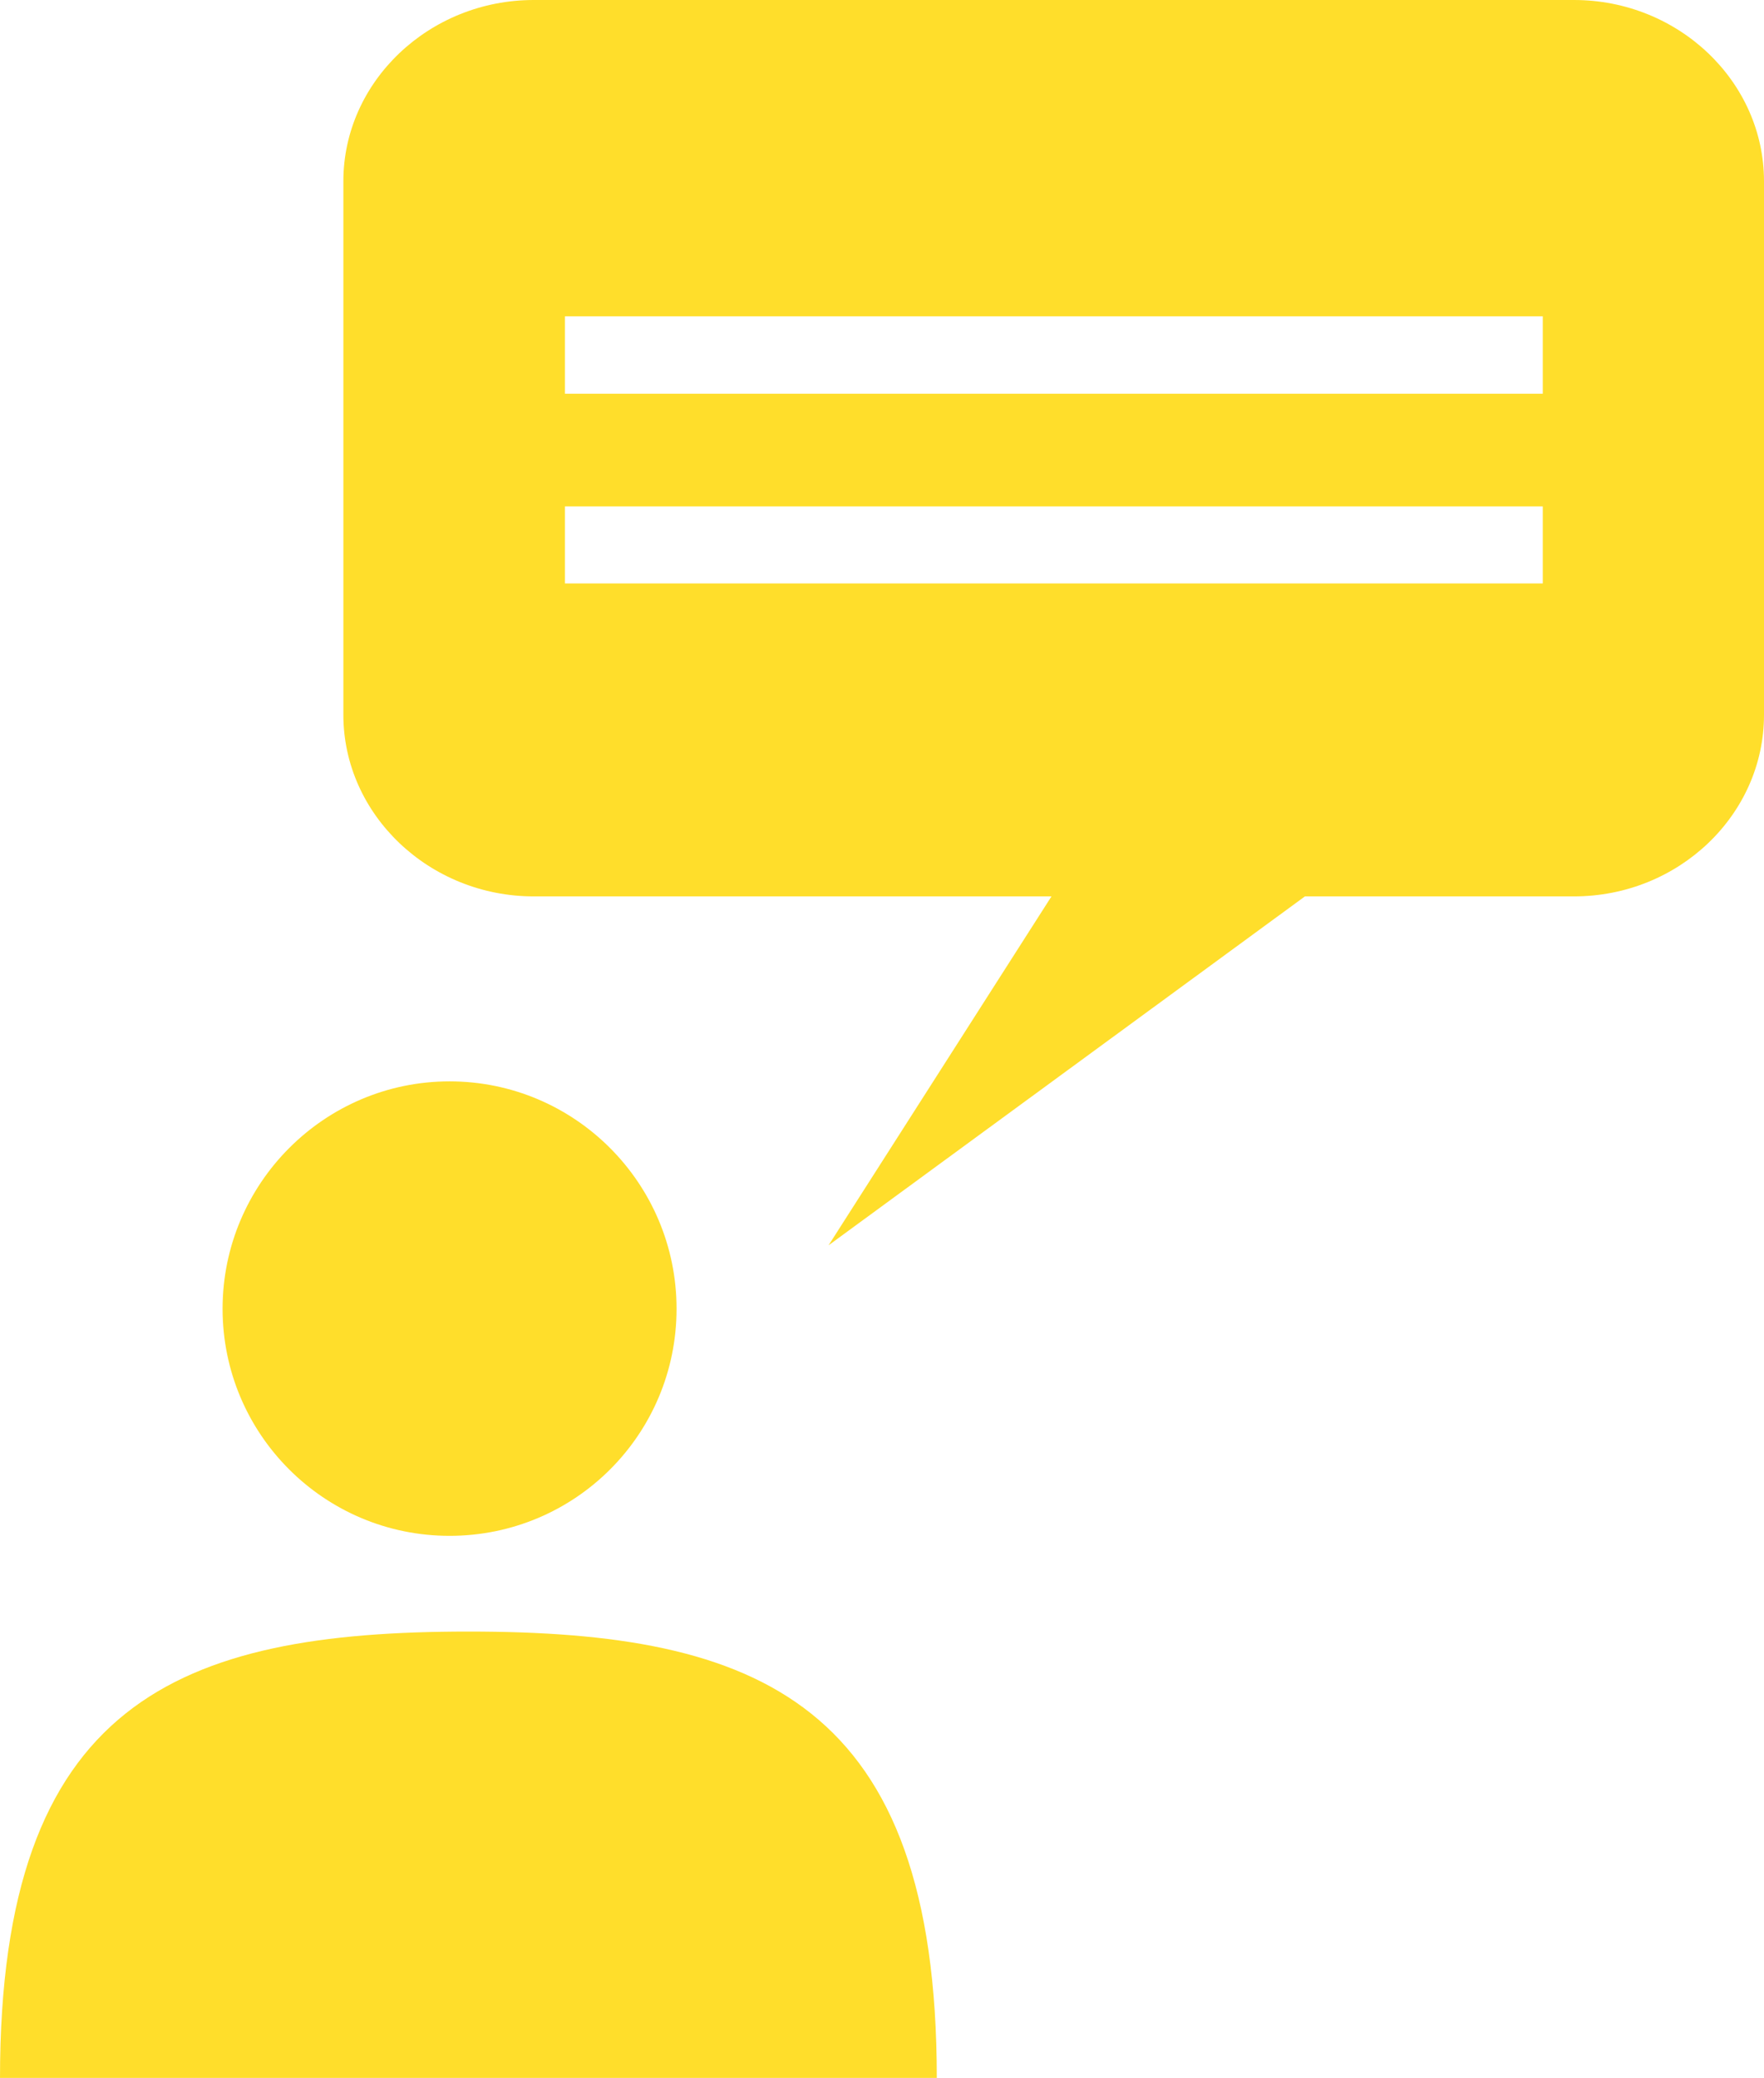
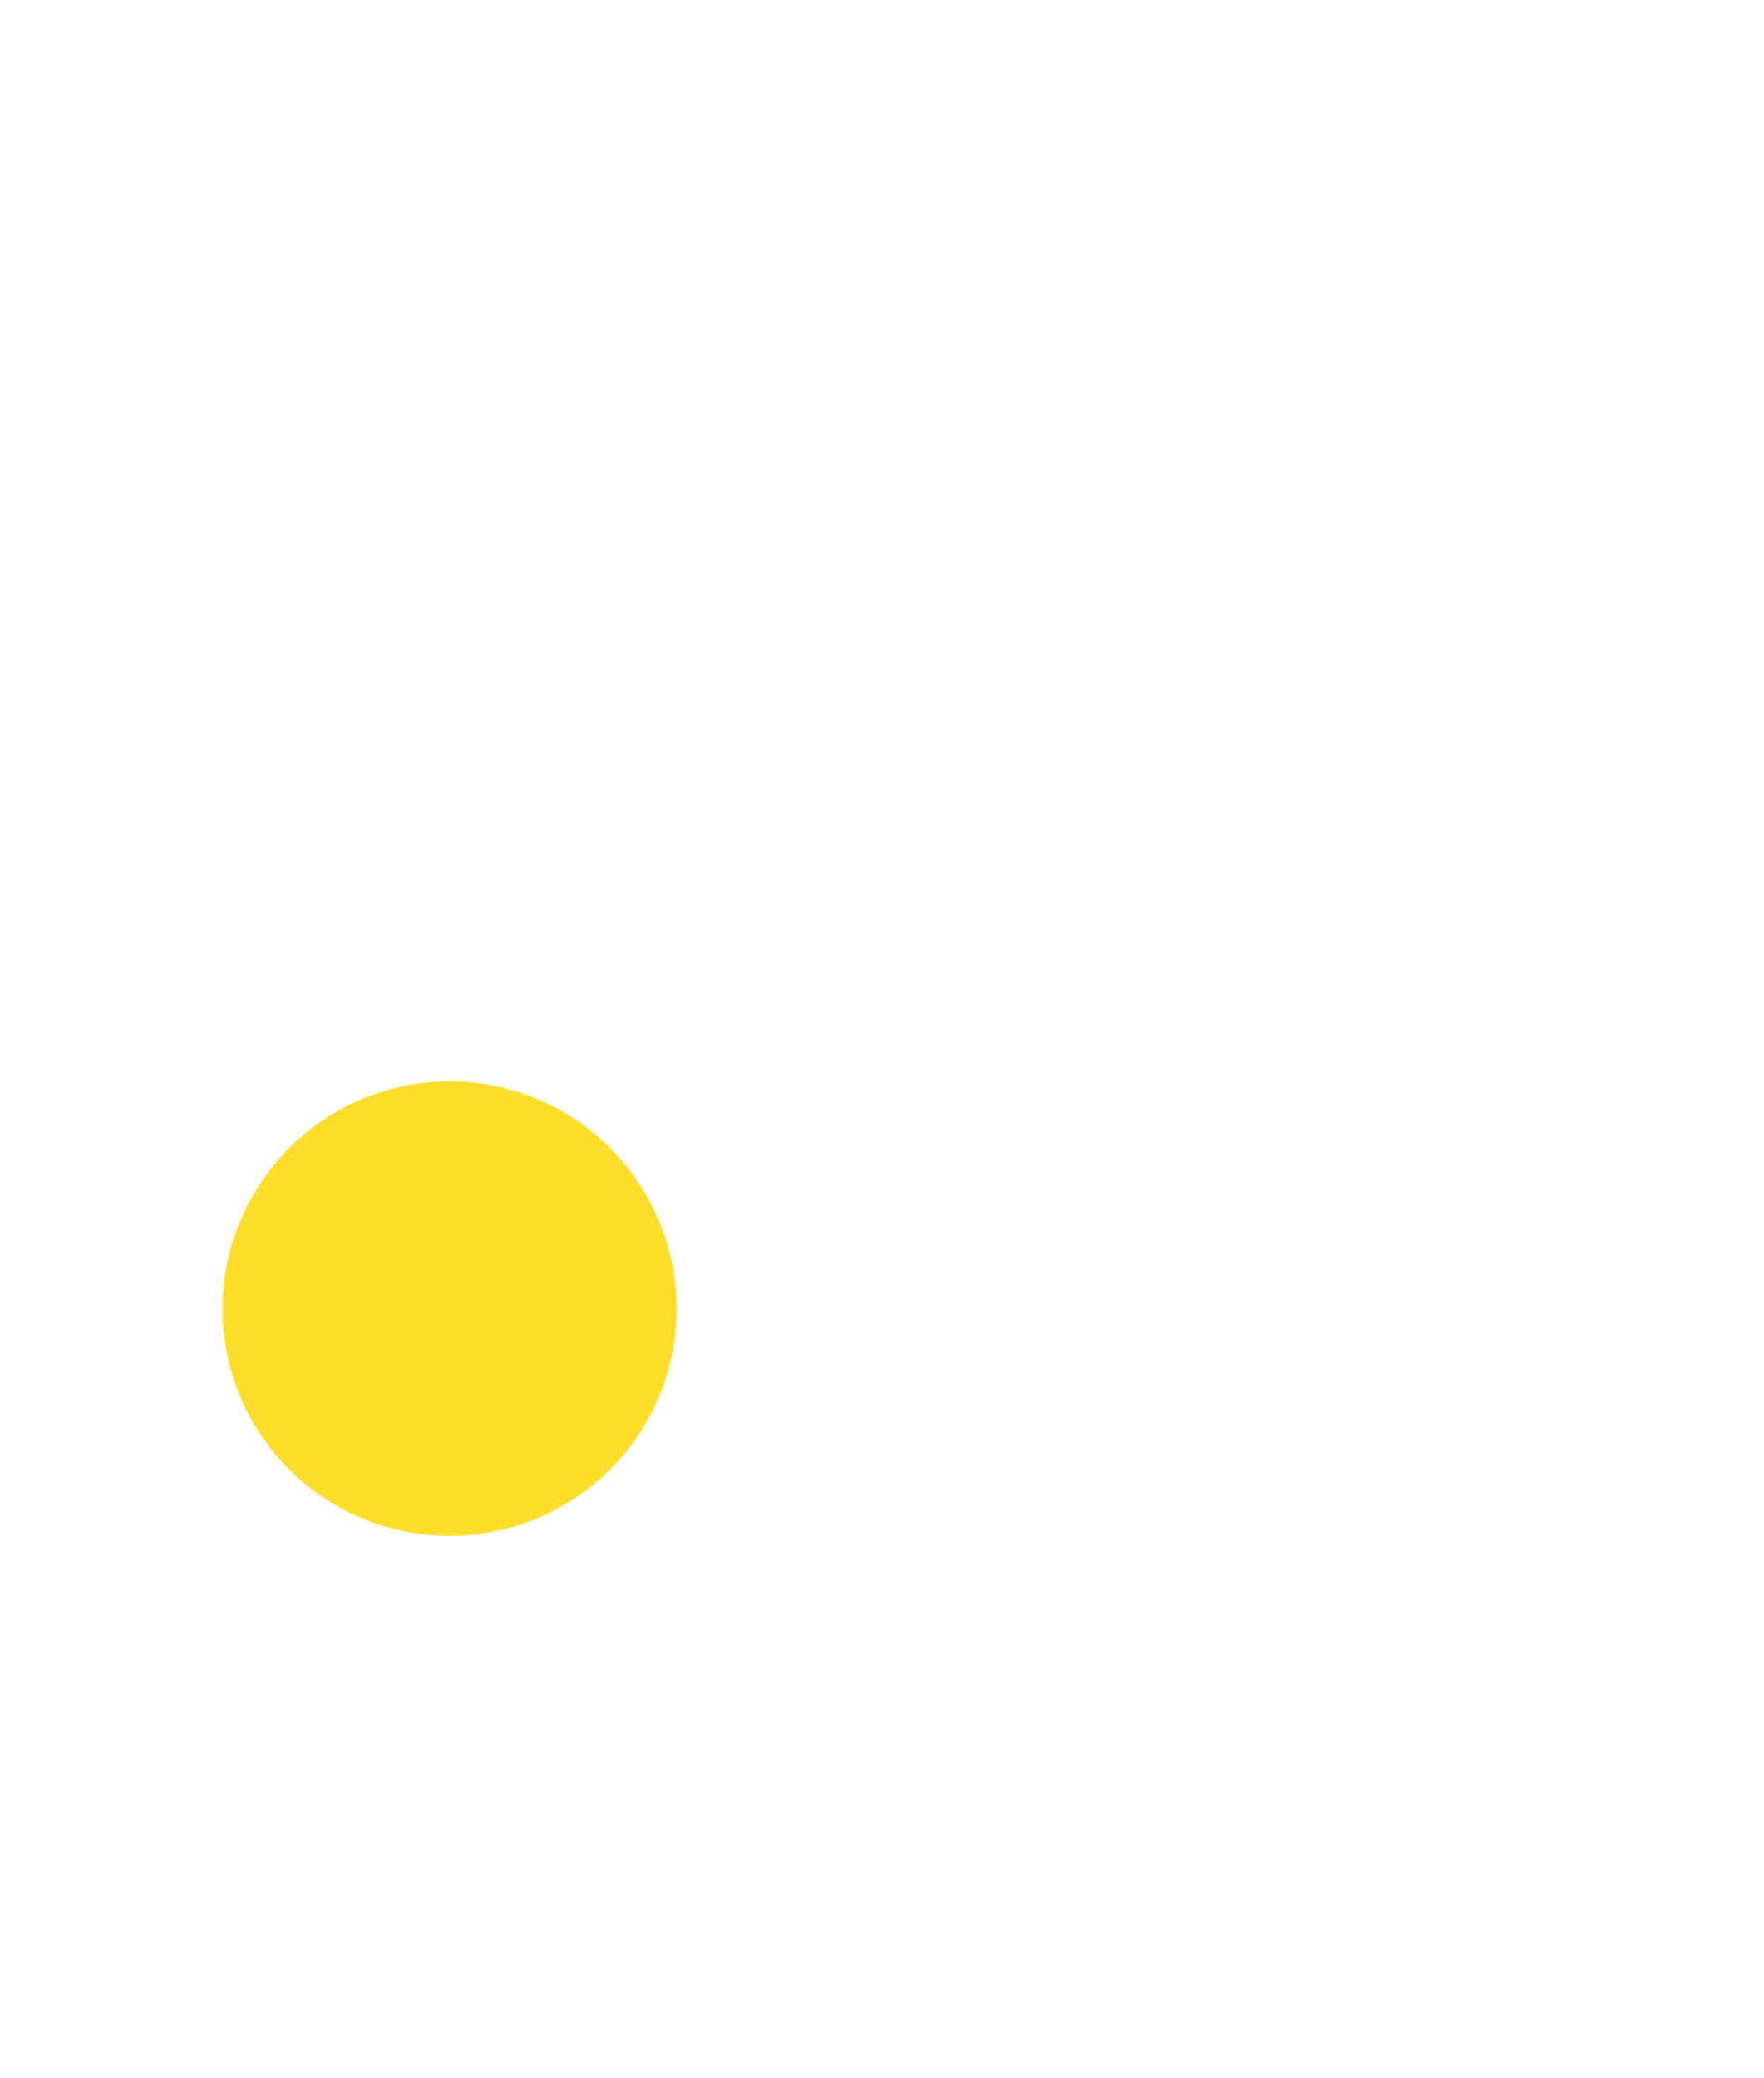
<svg xmlns="http://www.w3.org/2000/svg" id="_Слой_2" data-name="Слой 2" viewBox="0 0 51.99 61.22">
  <defs>
    <style> .cls-1 { fill: #ffde2b; } </style>
  </defs>
  <g id="Calque_3" data-name="Calque 3">
    <g>
      <g>
-         <path class="cls-1" d="M13.81,48.07c-8.55,0-13.81,2.06-13.81,13.16h27.61c0-11.09-5.26-13.16-13.8-13.16Z" />
        <path class="cls-1" d="M19.94,38.56c0,3.7-2.99,6.69-6.69,6.69s-6.69-3-6.69-6.69,3-6.7,6.69-6.7,6.69,3,6.69,6.7Z" />
      </g>
-       <path class="cls-1" d="M46.39,0H15.73c-3.08,0-5.61,2.4-5.61,5.34v15.72c0,2.94,2.53,5.35,5.61,5.35h15.26l-6.57,10.28,14.04-10.28h7.93c3.08,0,5.6-2.4,5.6-5.35V5.34c0-2.94-2.52-5.34-5.6-5.34ZM45.47,17.19h-28.82v-2.27h28.82v2.27ZM45.47,11.6h-28.82v-2.28h28.82v2.28Z" />
    </g>
  </g>
</svg>